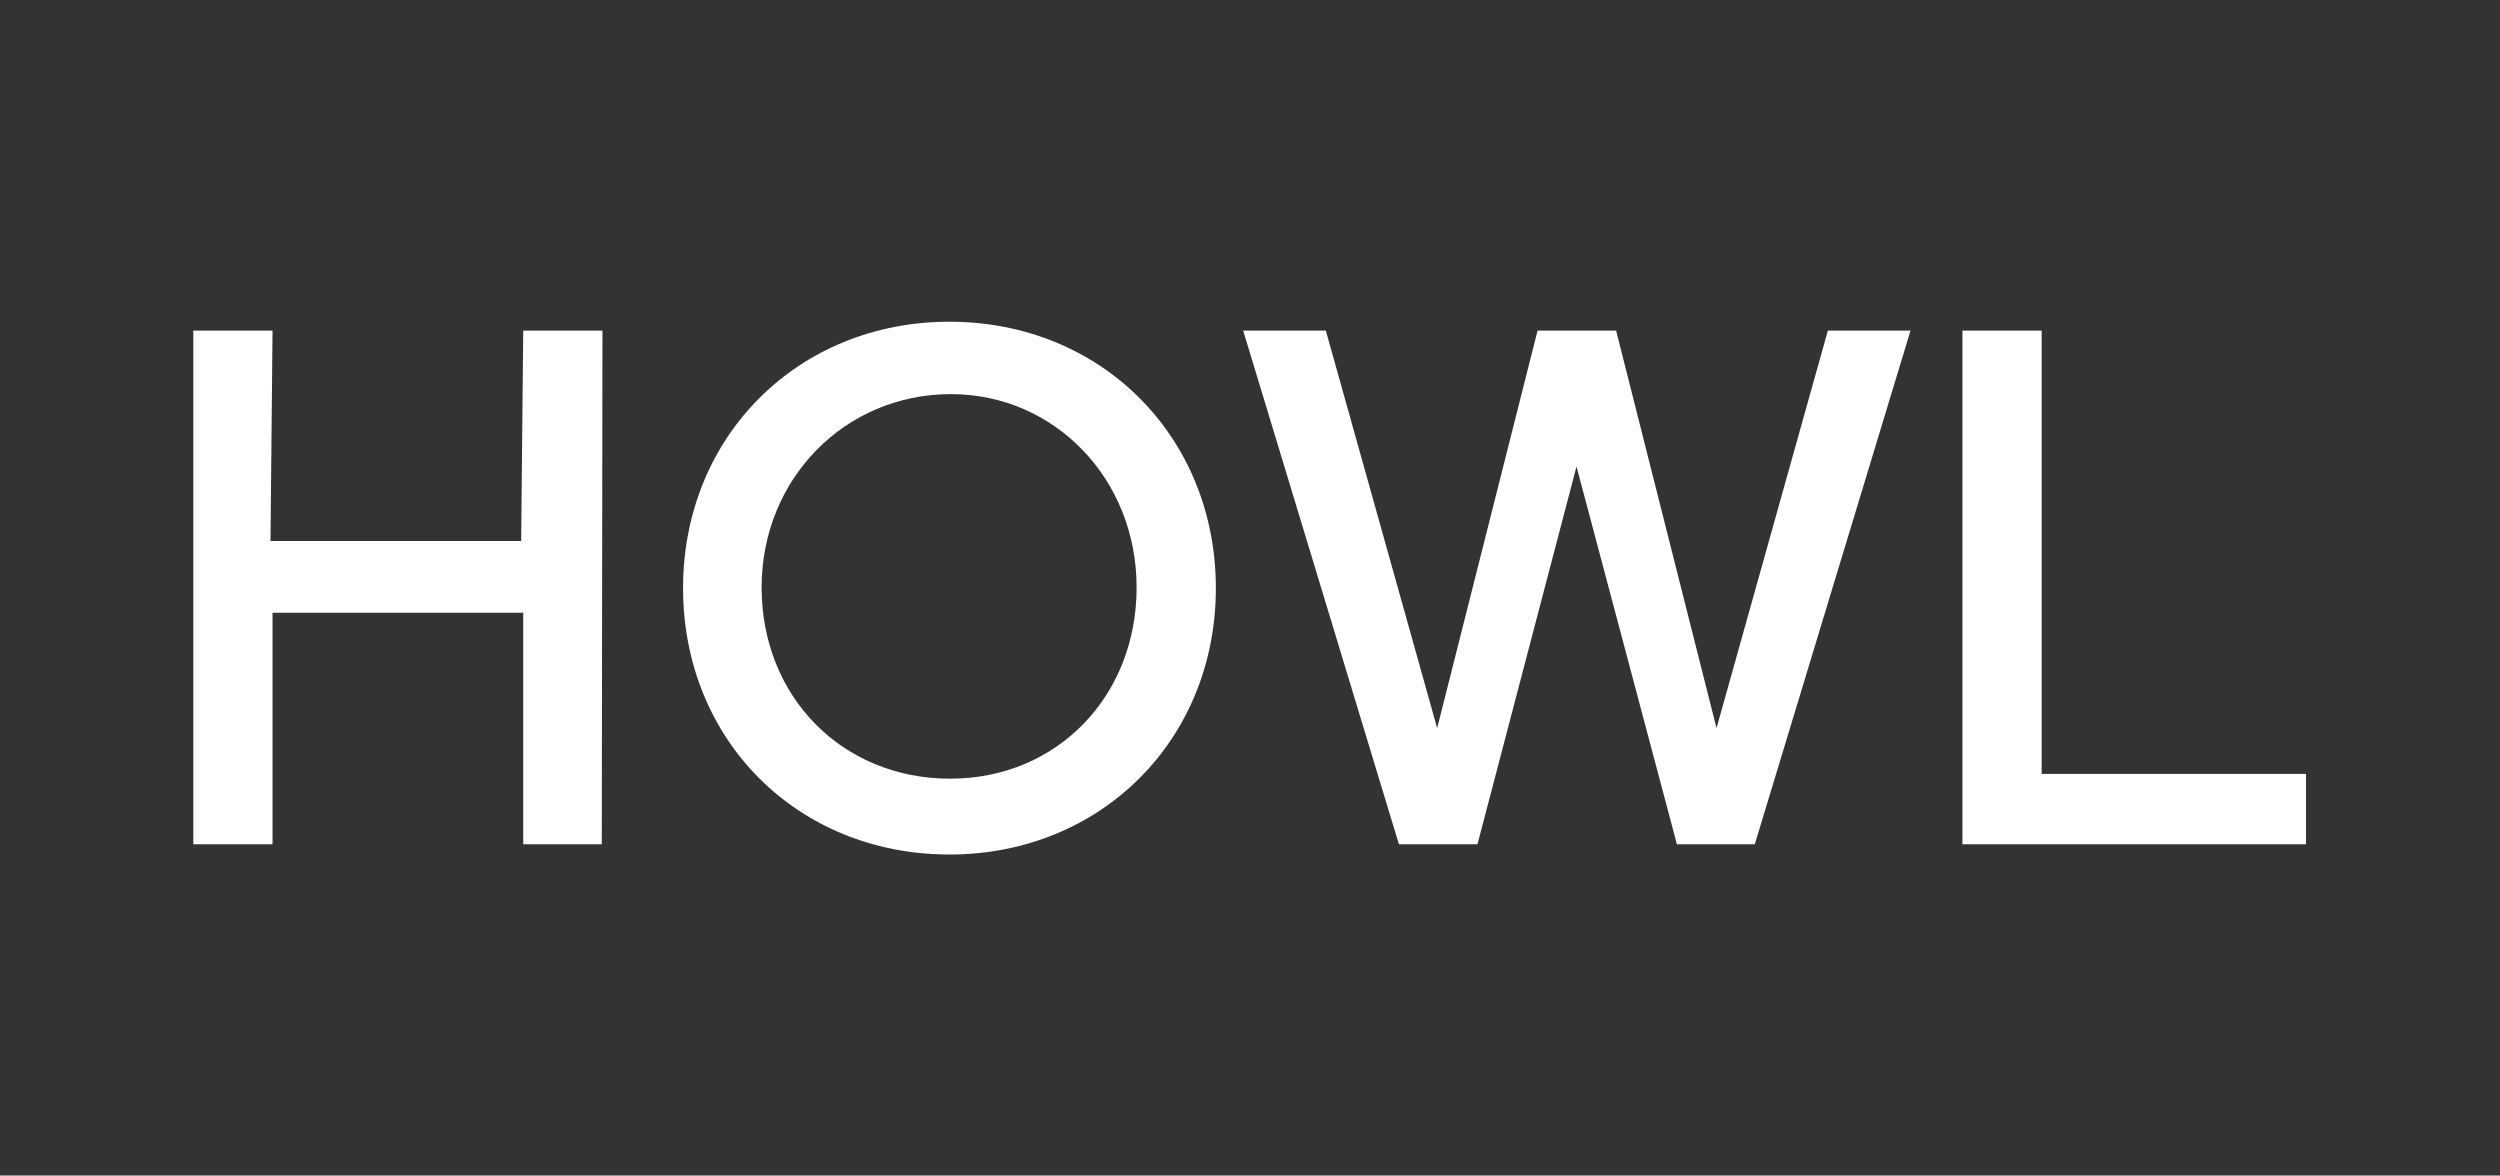
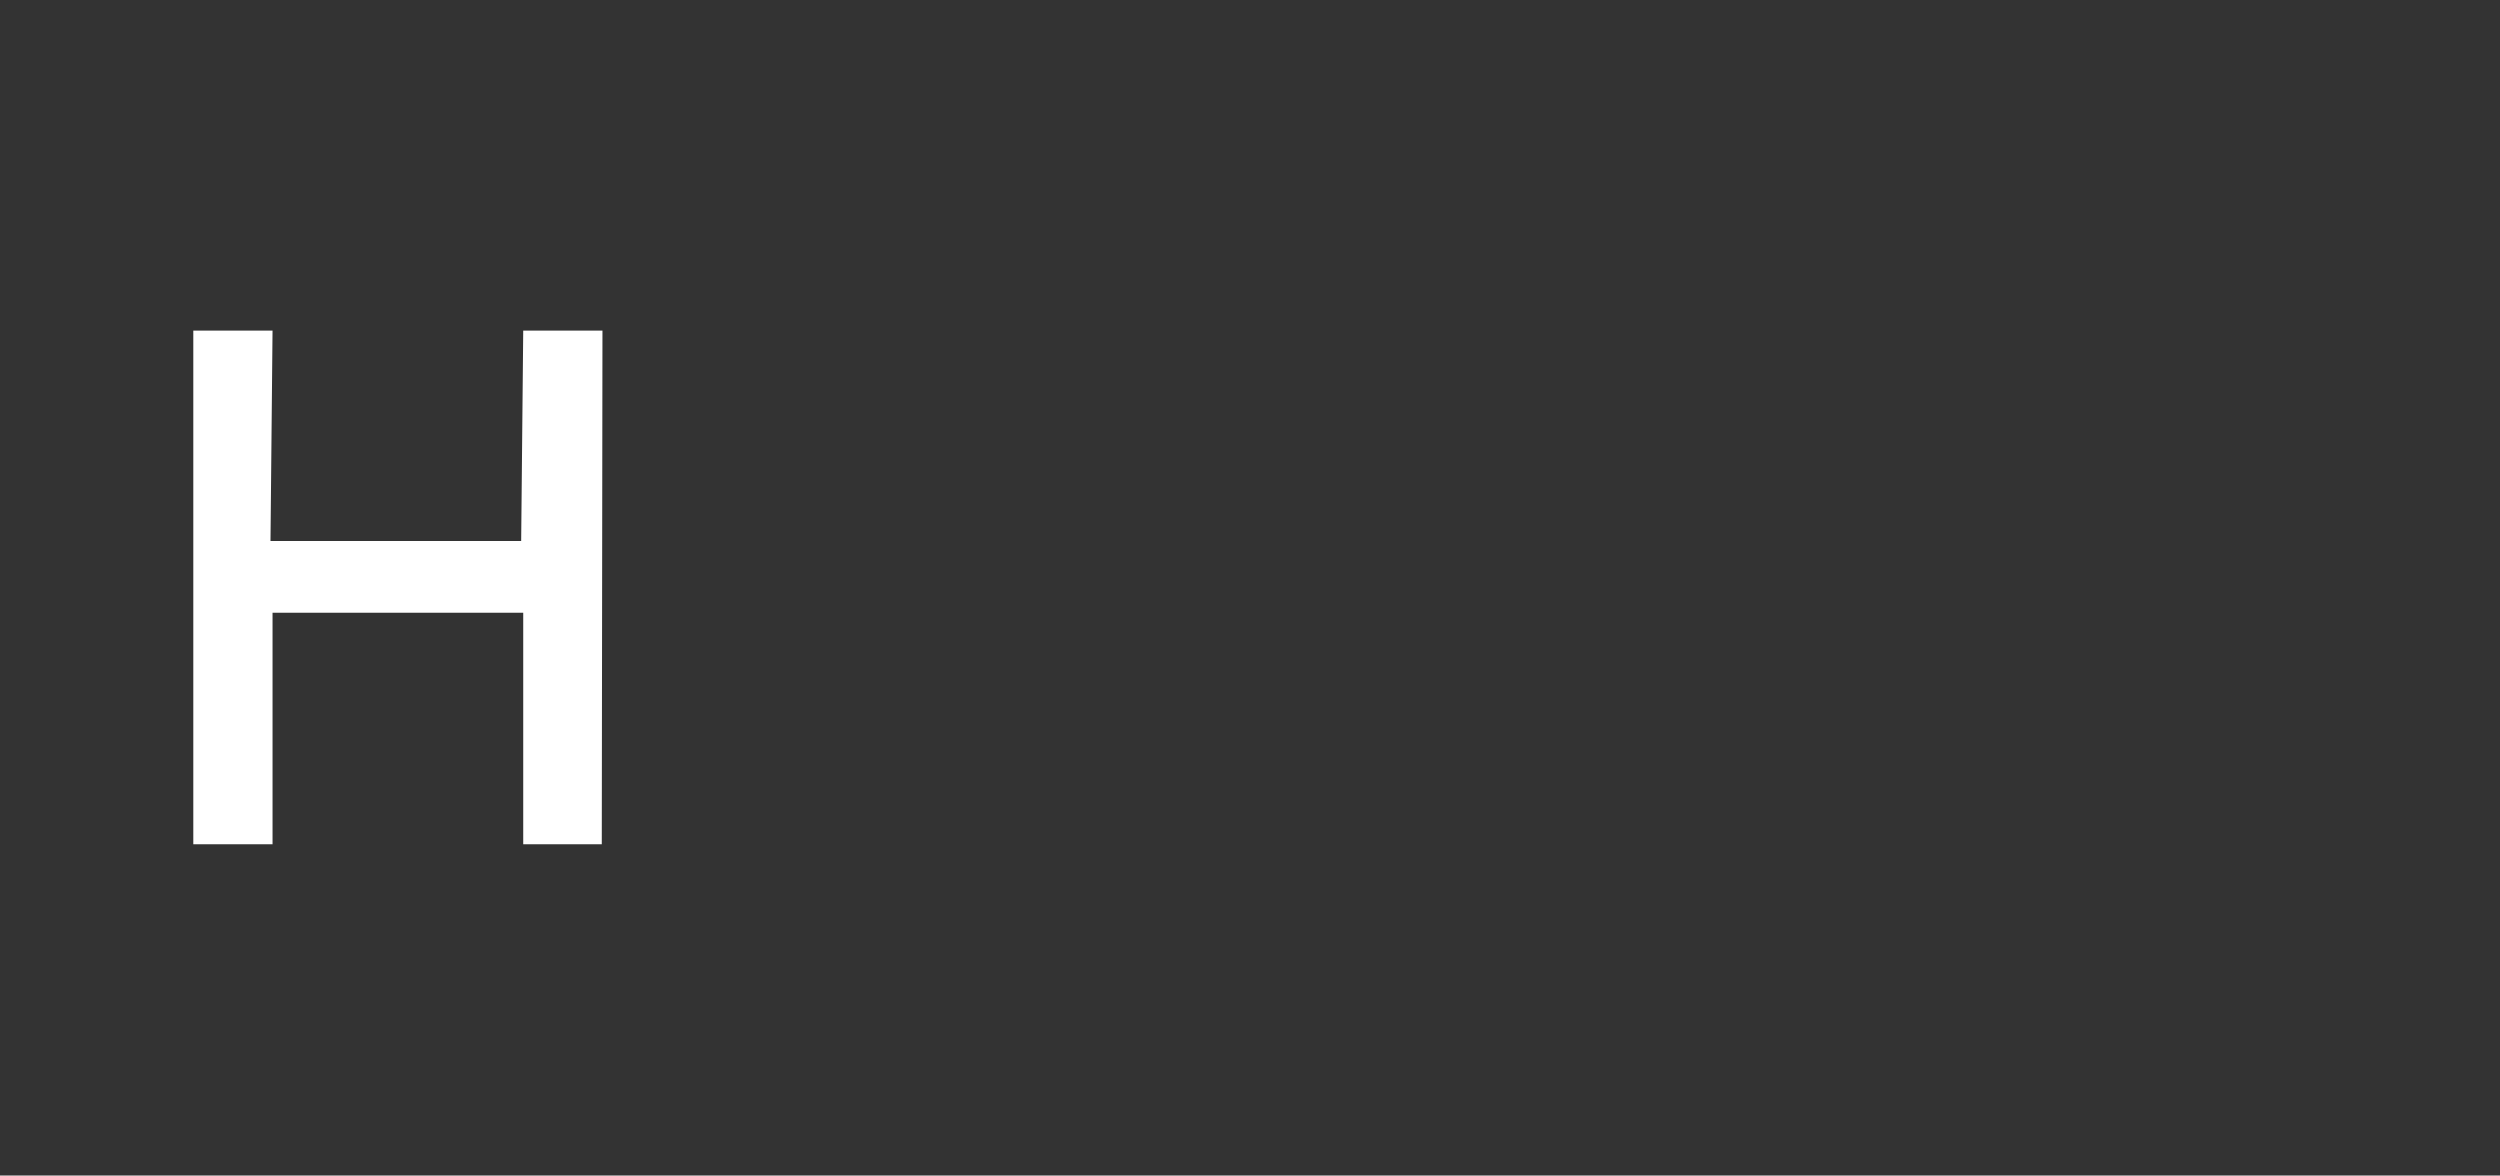
<svg xmlns="http://www.w3.org/2000/svg" version="1.0" id="Livello_1" x="0px" y="0px" viewBox="0 0 366 172.1" style="enable-background:new 0 0 366 172.1;" xml:space="preserve">
  <rect x="0" y="0" width="366" height="172.1" fill="#333333" stroke="none" />
  <style type="text/css">
	.st0{fill:#FFFFFF;}
</style>
  <g>
    <polygon class="st0" points="76.6,123.6 76.6,89.7 39.9,89.7 39.9,123.6 28.3,123.6 28.3,48.4 39.9,48.4 39.6,79.2 76.3,79.2    76.6,48.4 88.2,48.4 88.1,123.6  " />
    <g>
-       <path class="st0" d="M139.2,57.7c-15.5,0-27.7,12.4-27.7,28.3c0,16,11.8,28,27.6,28c15.6,0,27.3-12,27.3-28    C166.4,70.1,154.4,57.7,139.2,57.7 M139,125.1c-22.3,0-39-16.8-39-39s16.8-39,39-39s39,16.8,39,39S161.2,125.1,139,125.1" />
-     </g>
-     <polygon class="st0" points="245.5,123.6 230.8,68.3 216.3,123.6 204.8,123.6 182,48.4 194.1,48.4 210.4,106.6 225.1,48.4    236.6,48.4 251.3,106.6 267.6,48.4 279.7,48.4 256.9,123.6  " />
-     <polygon class="st0" points="287.3,123.6 287.3,48.4 298.9,48.4 298.9,113.3 337.6,113.3 337.6,123.6  " />
+       </g>
  </g>
</svg>